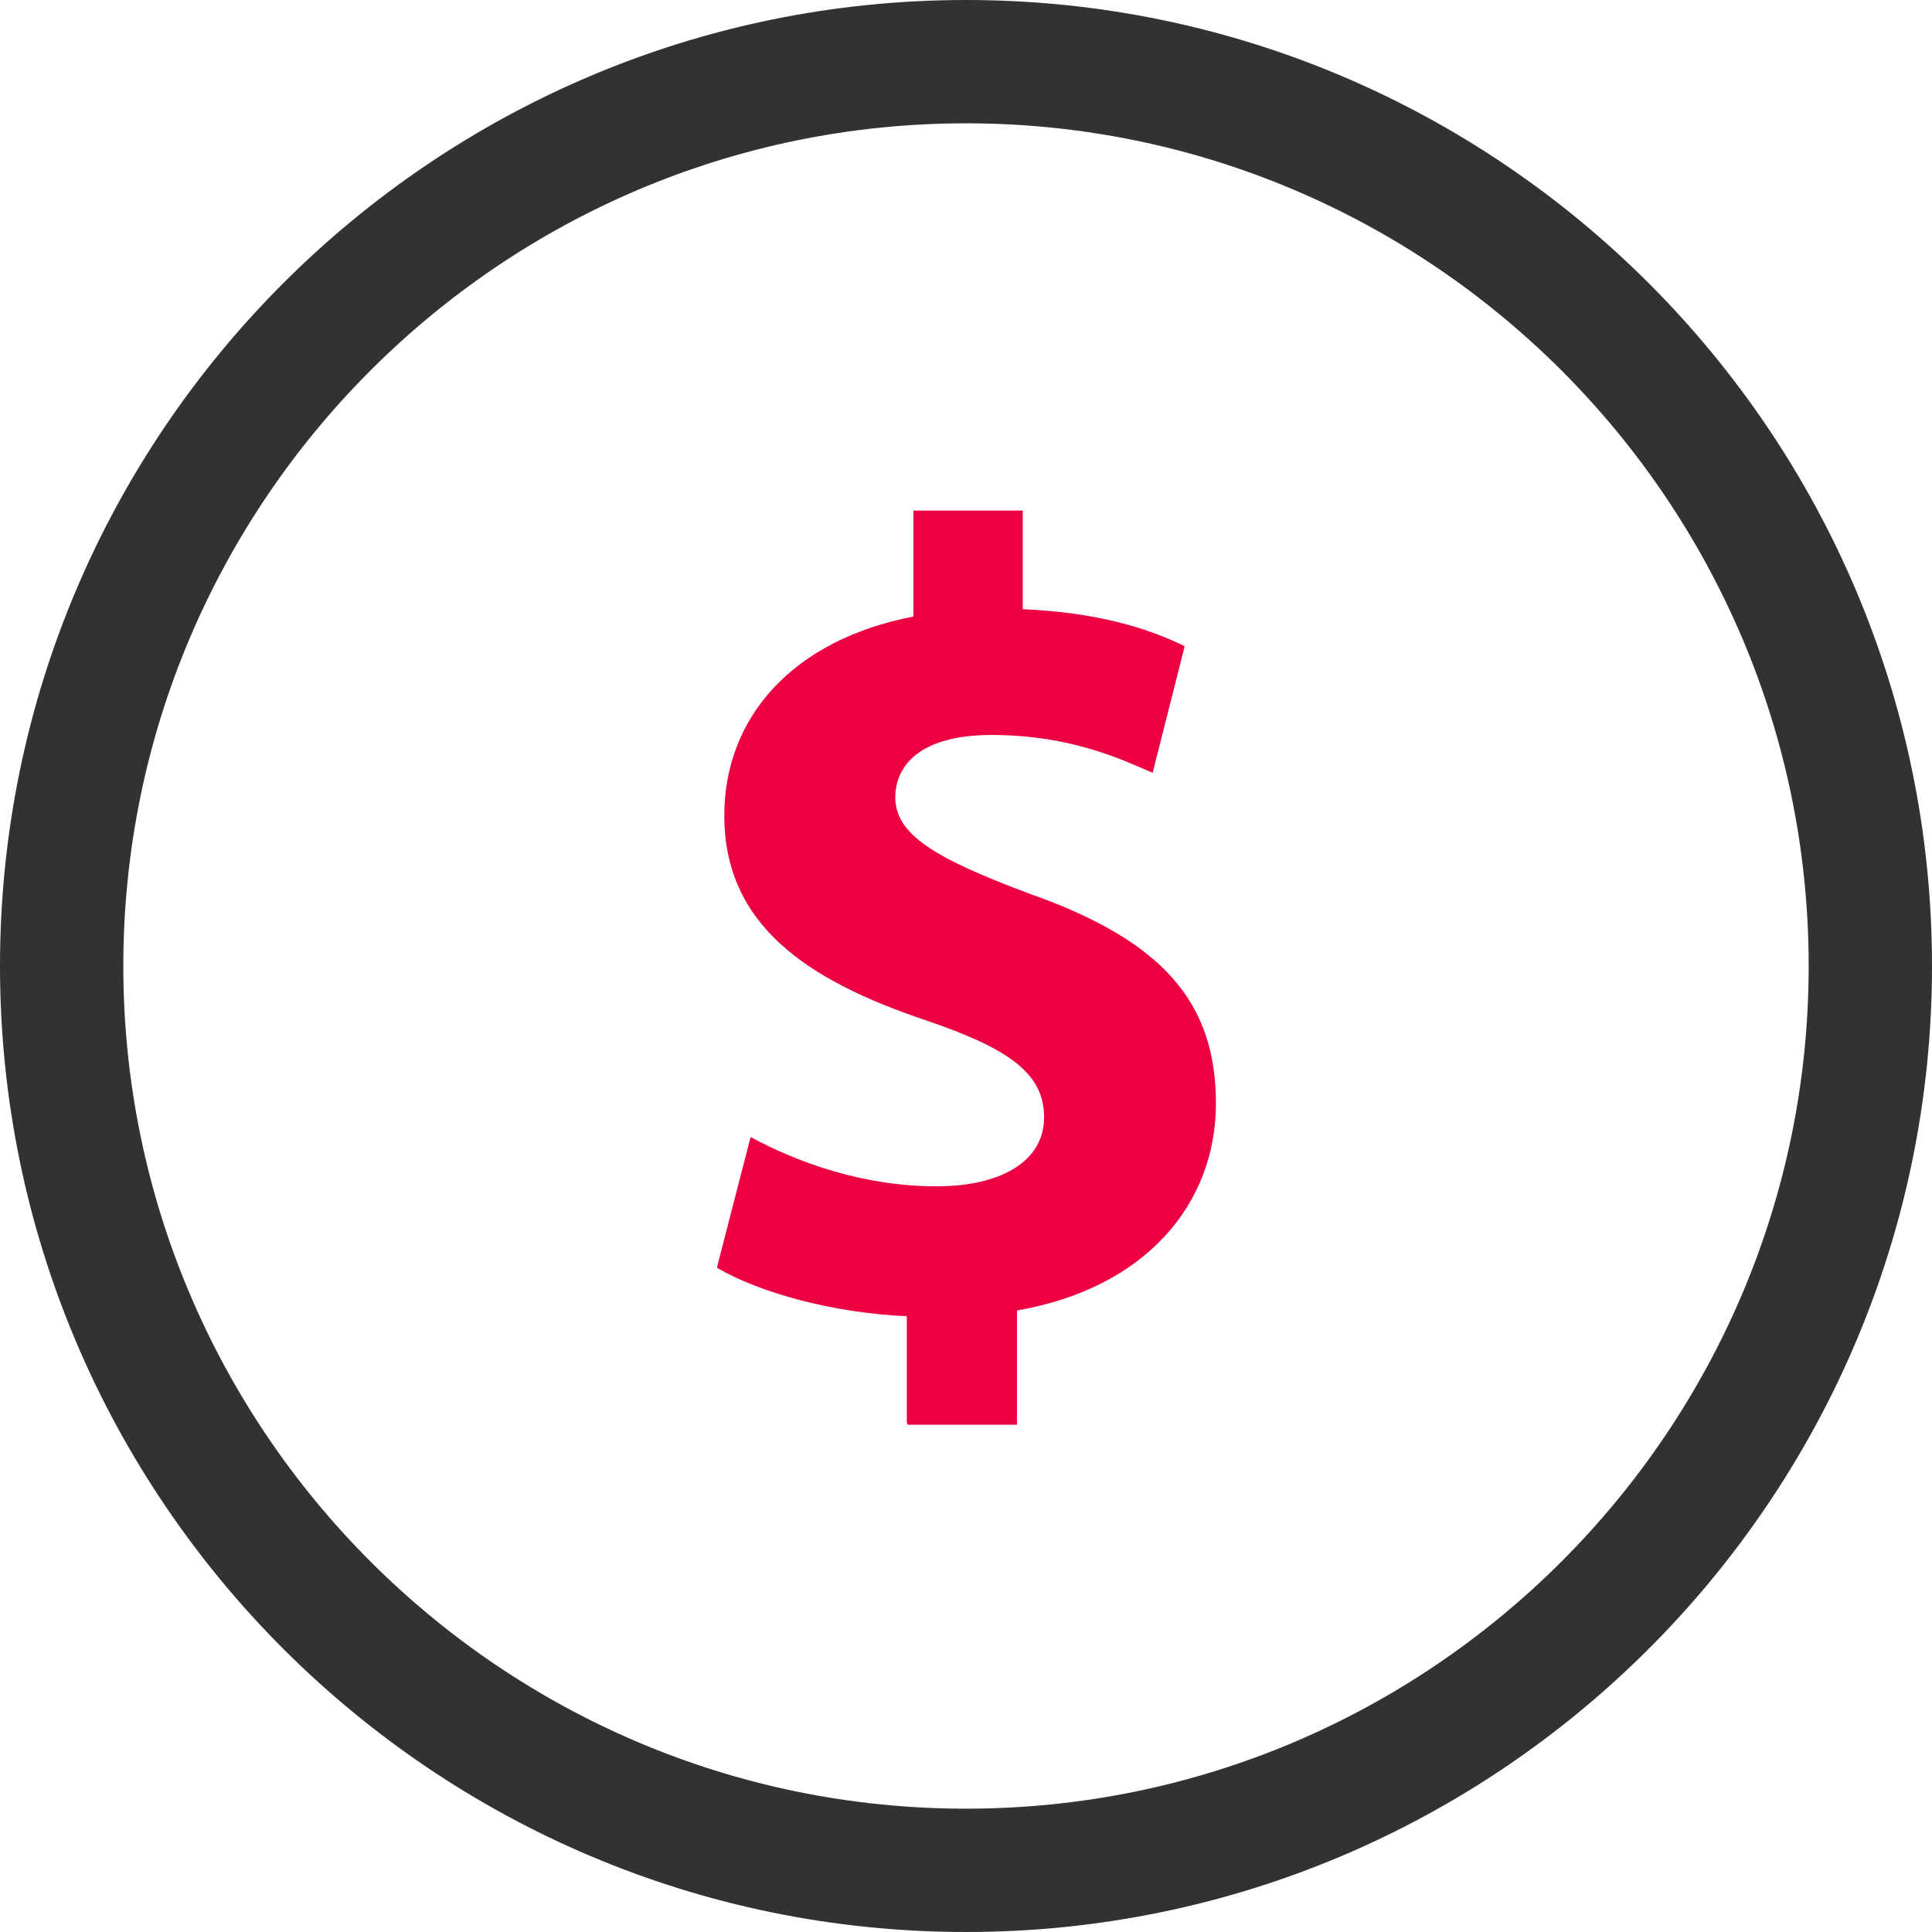
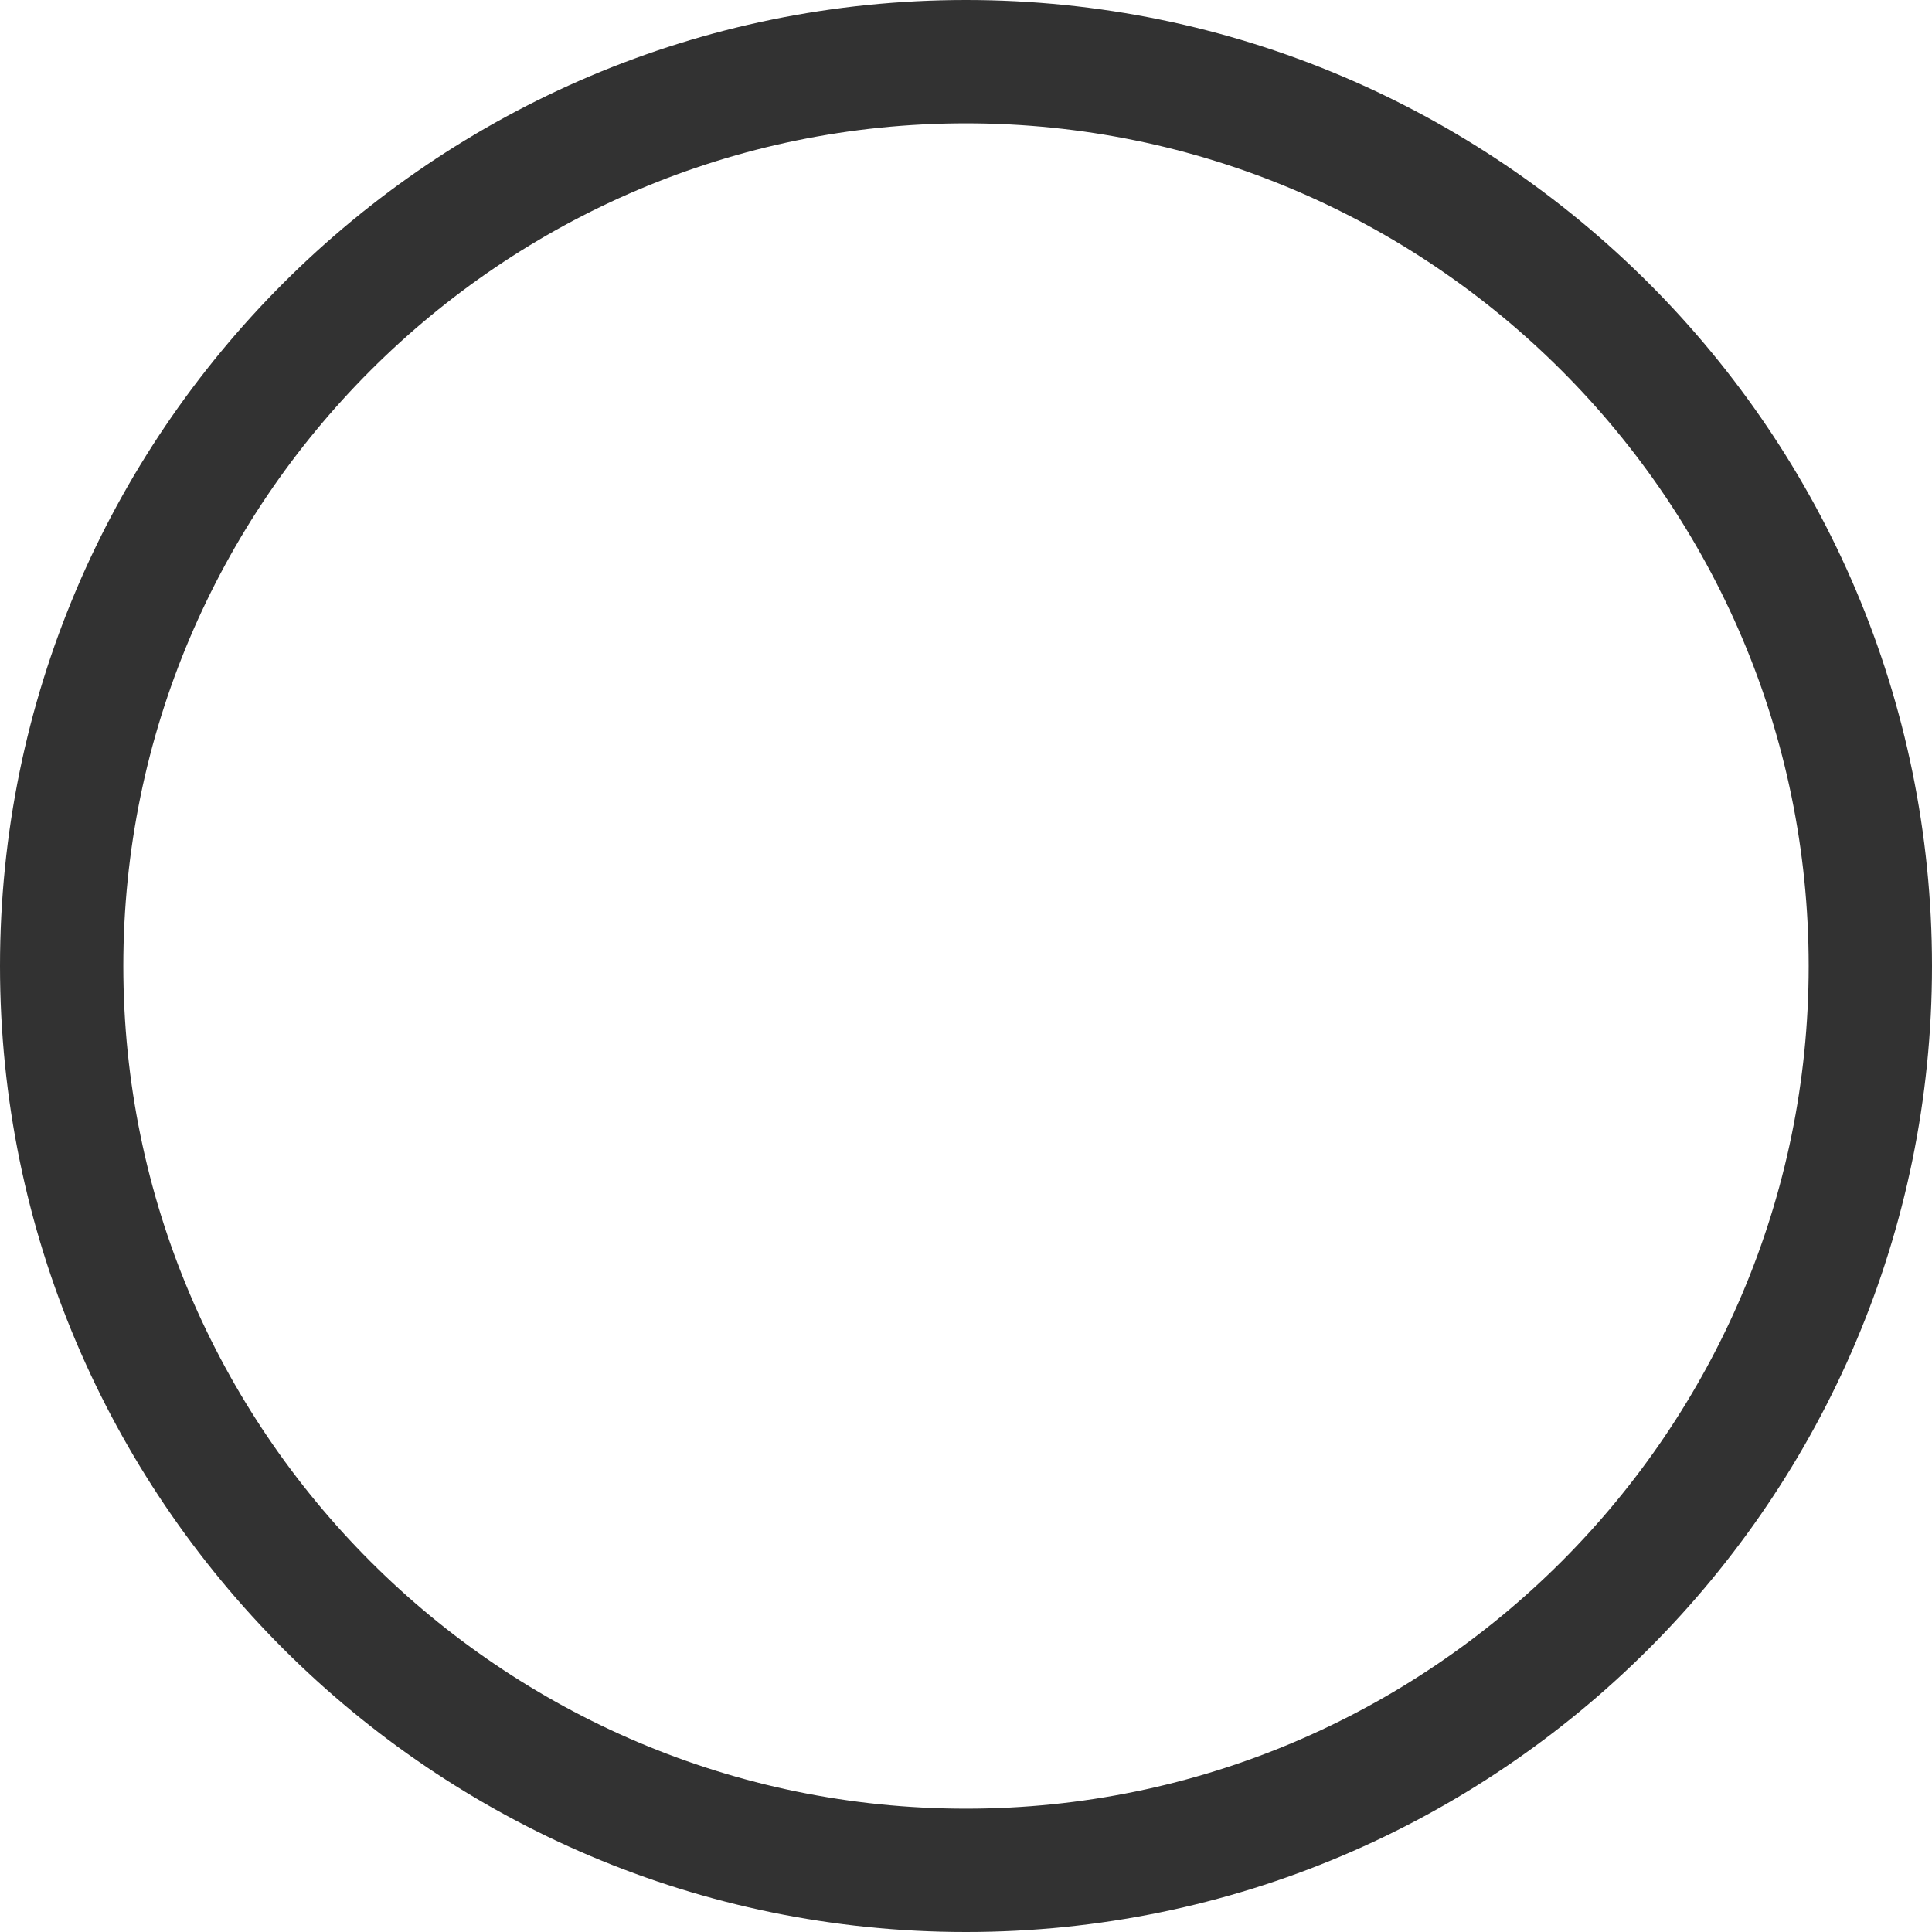
<svg xmlns="http://www.w3.org/2000/svg" id="uuid-36ad0514-fb95-4754-aded-2d5395be401c" viewBox="0 0 23.5 23.5">
  <g id="uuid-50e5d97a-8440-4eb2-8614-72621940eab0">
    <g>
-       <path d="m11.75,23.5C5.27,23.5,0,18.23,0,11.75S5.27,0,11.75,0s11.75,5.27,11.75,11.75-5.27,11.75-11.75,11.75Zm0-22C6.1,1.5,1.5,6.1,1.5,11.75s4.6,10.25,10.25,10.25,10.25-4.6,10.25-10.25S17.4,1.5,11.75,1.5Z" fill="#323232" />
-       <path d="m11.03,17.3v-1.29c-.91-.04-1.8-.29-2.31-.59l.41-1.59c.57.31,1.37.6,2.26.6.78,0,1.31-.3,1.31-.84s-.44-.84-1.44-1.18c-1.46-.49-2.45-1.17-2.45-2.49,0-1.2.84-2.14,2.3-2.42v-1.29h1.33v1.2c.91.04,1.52.23,1.97.45l-.39,1.54c-.35-.15-.98-.46-1.96-.46-.88,0-1.17.38-1.17.76,0,.45.48.74,1.63,1.17,1.62.57,2.27,1.32,2.27,2.55s-.86,2.25-2.42,2.52v1.39h-1.33Z" fill="#ec0041" />
+       <path d="m11.75,23.5C5.27,23.5,0,18.23,0,11.75S5.27,0,11.75,0s11.75,5.27,11.75,11.75-5.27,11.75-11.75,11.75m0-22C6.1,1.5,1.5,6.1,1.5,11.75s4.6,10.25,10.25,10.25,10.25-4.6,10.25-10.25S17.4,1.5,11.75,1.5Z" fill="#323232" />
    </g>
  </g>
</svg>